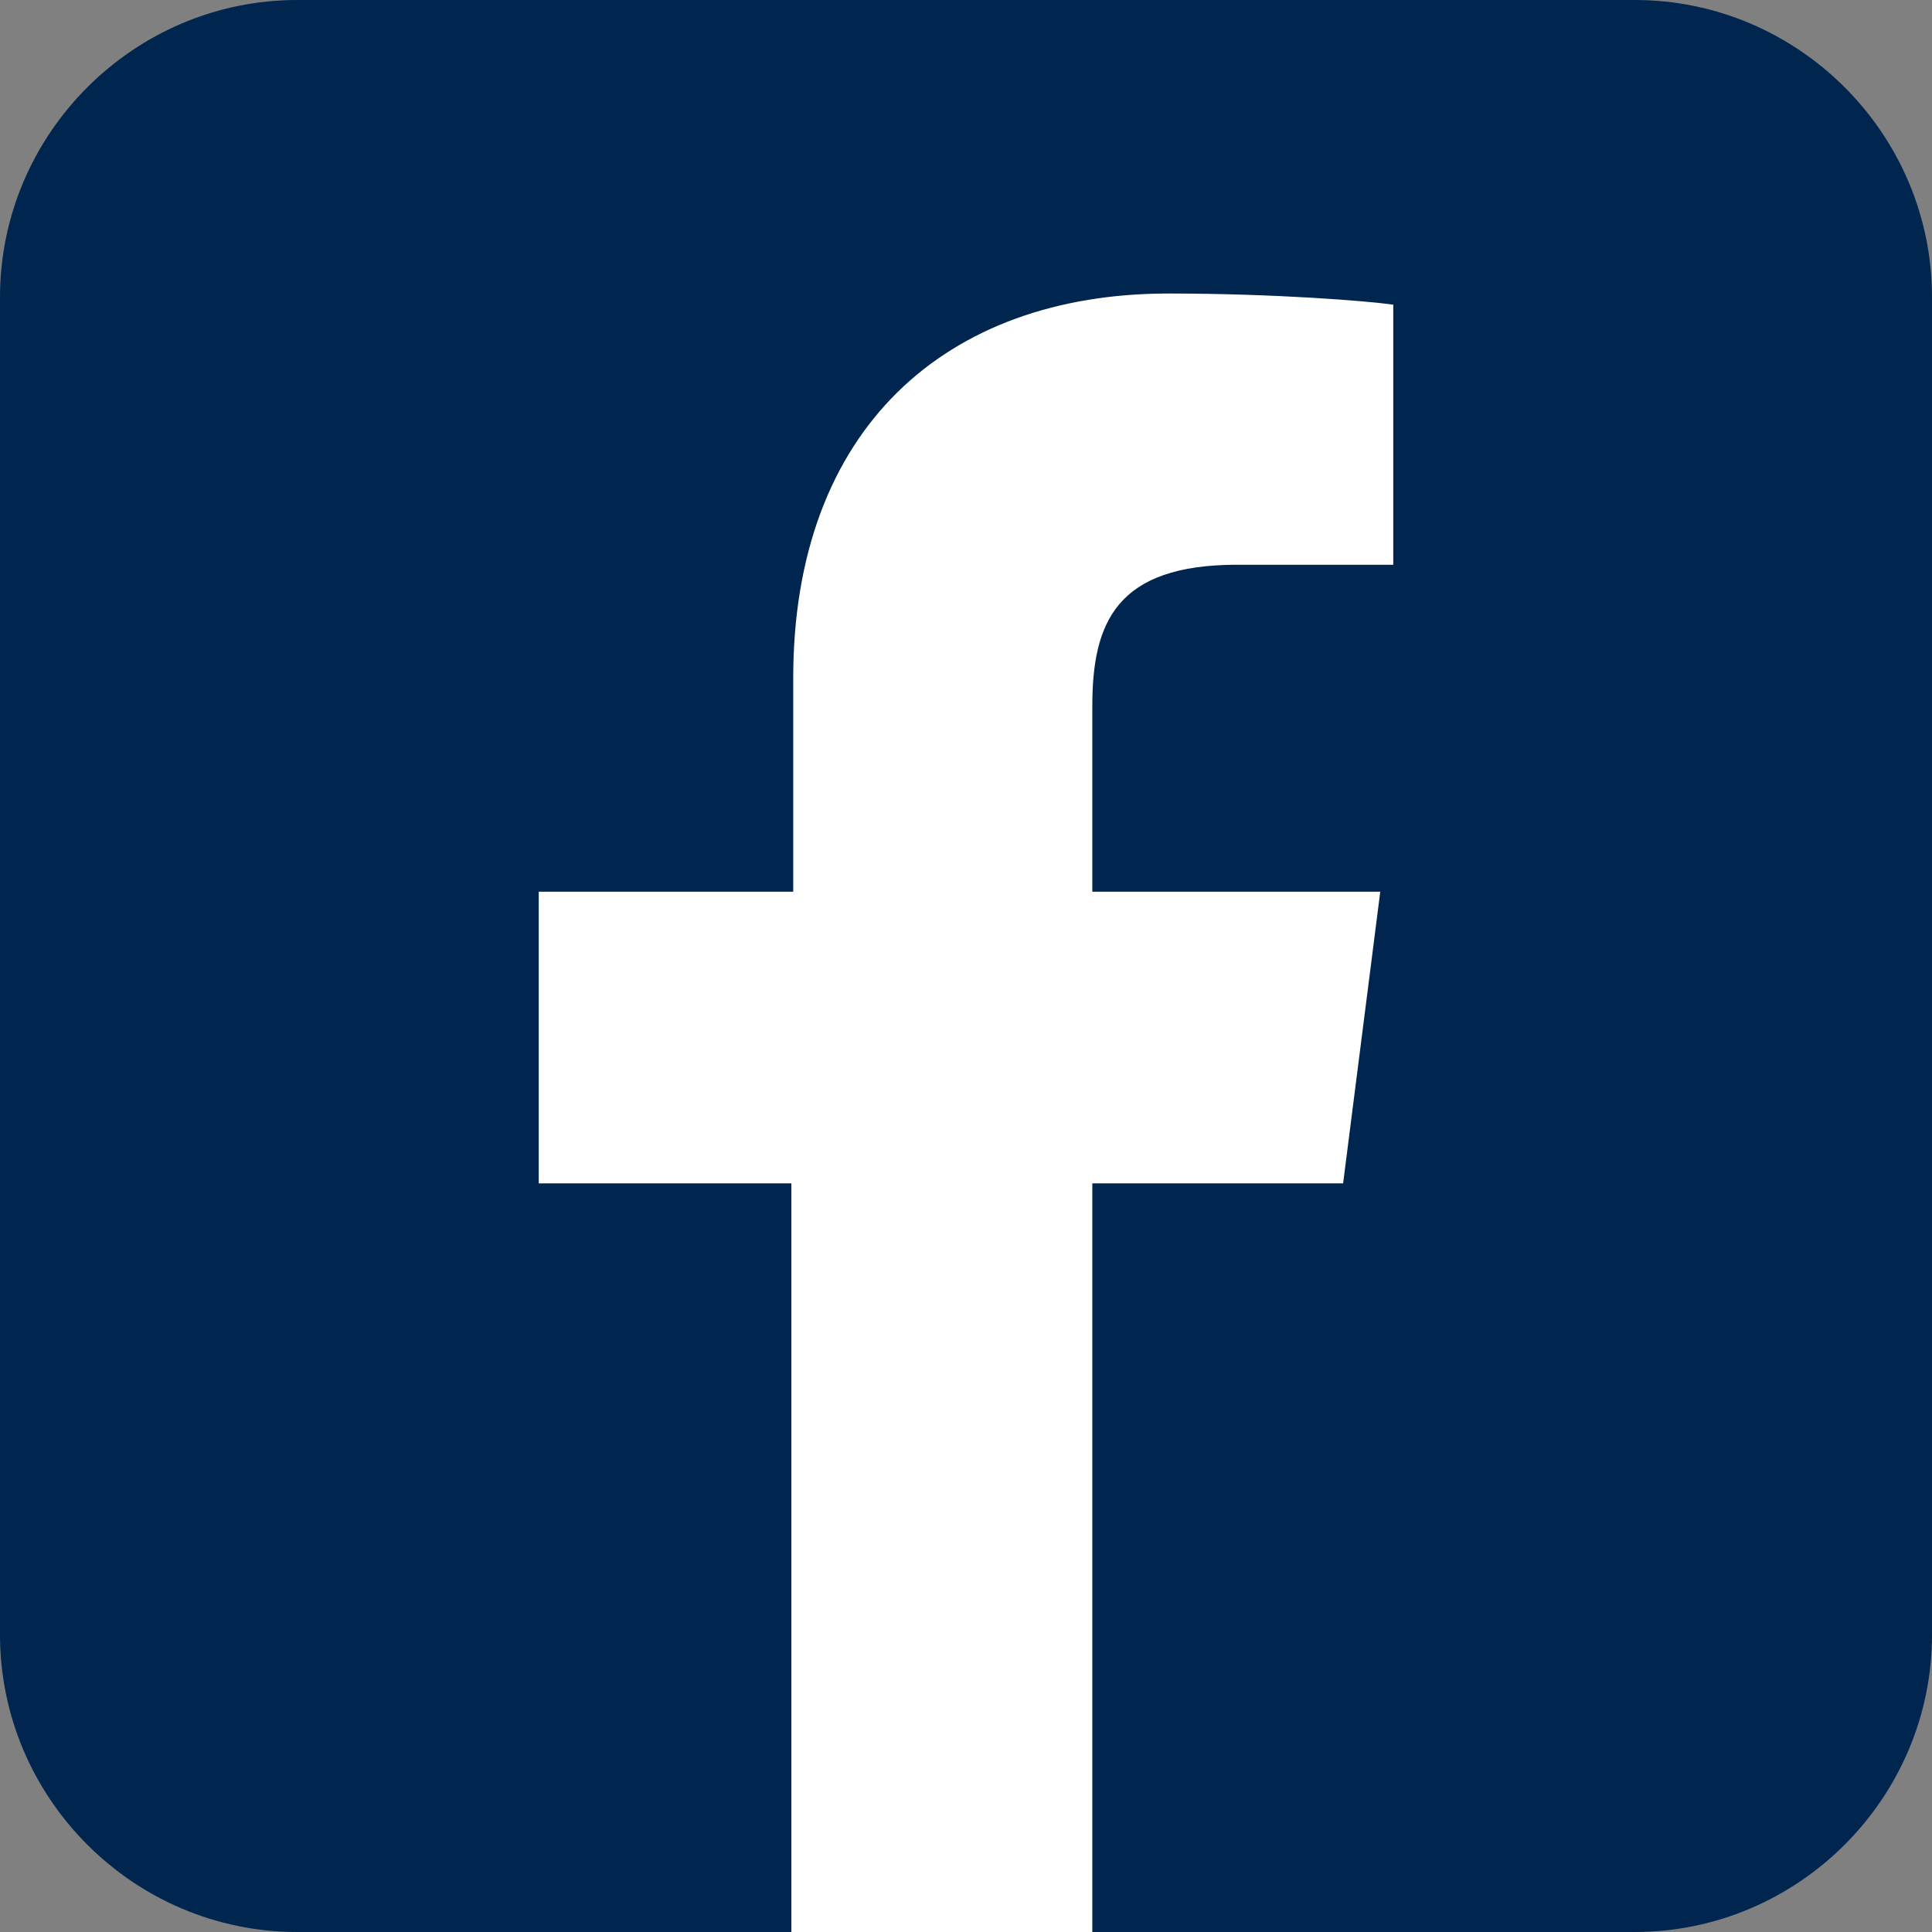
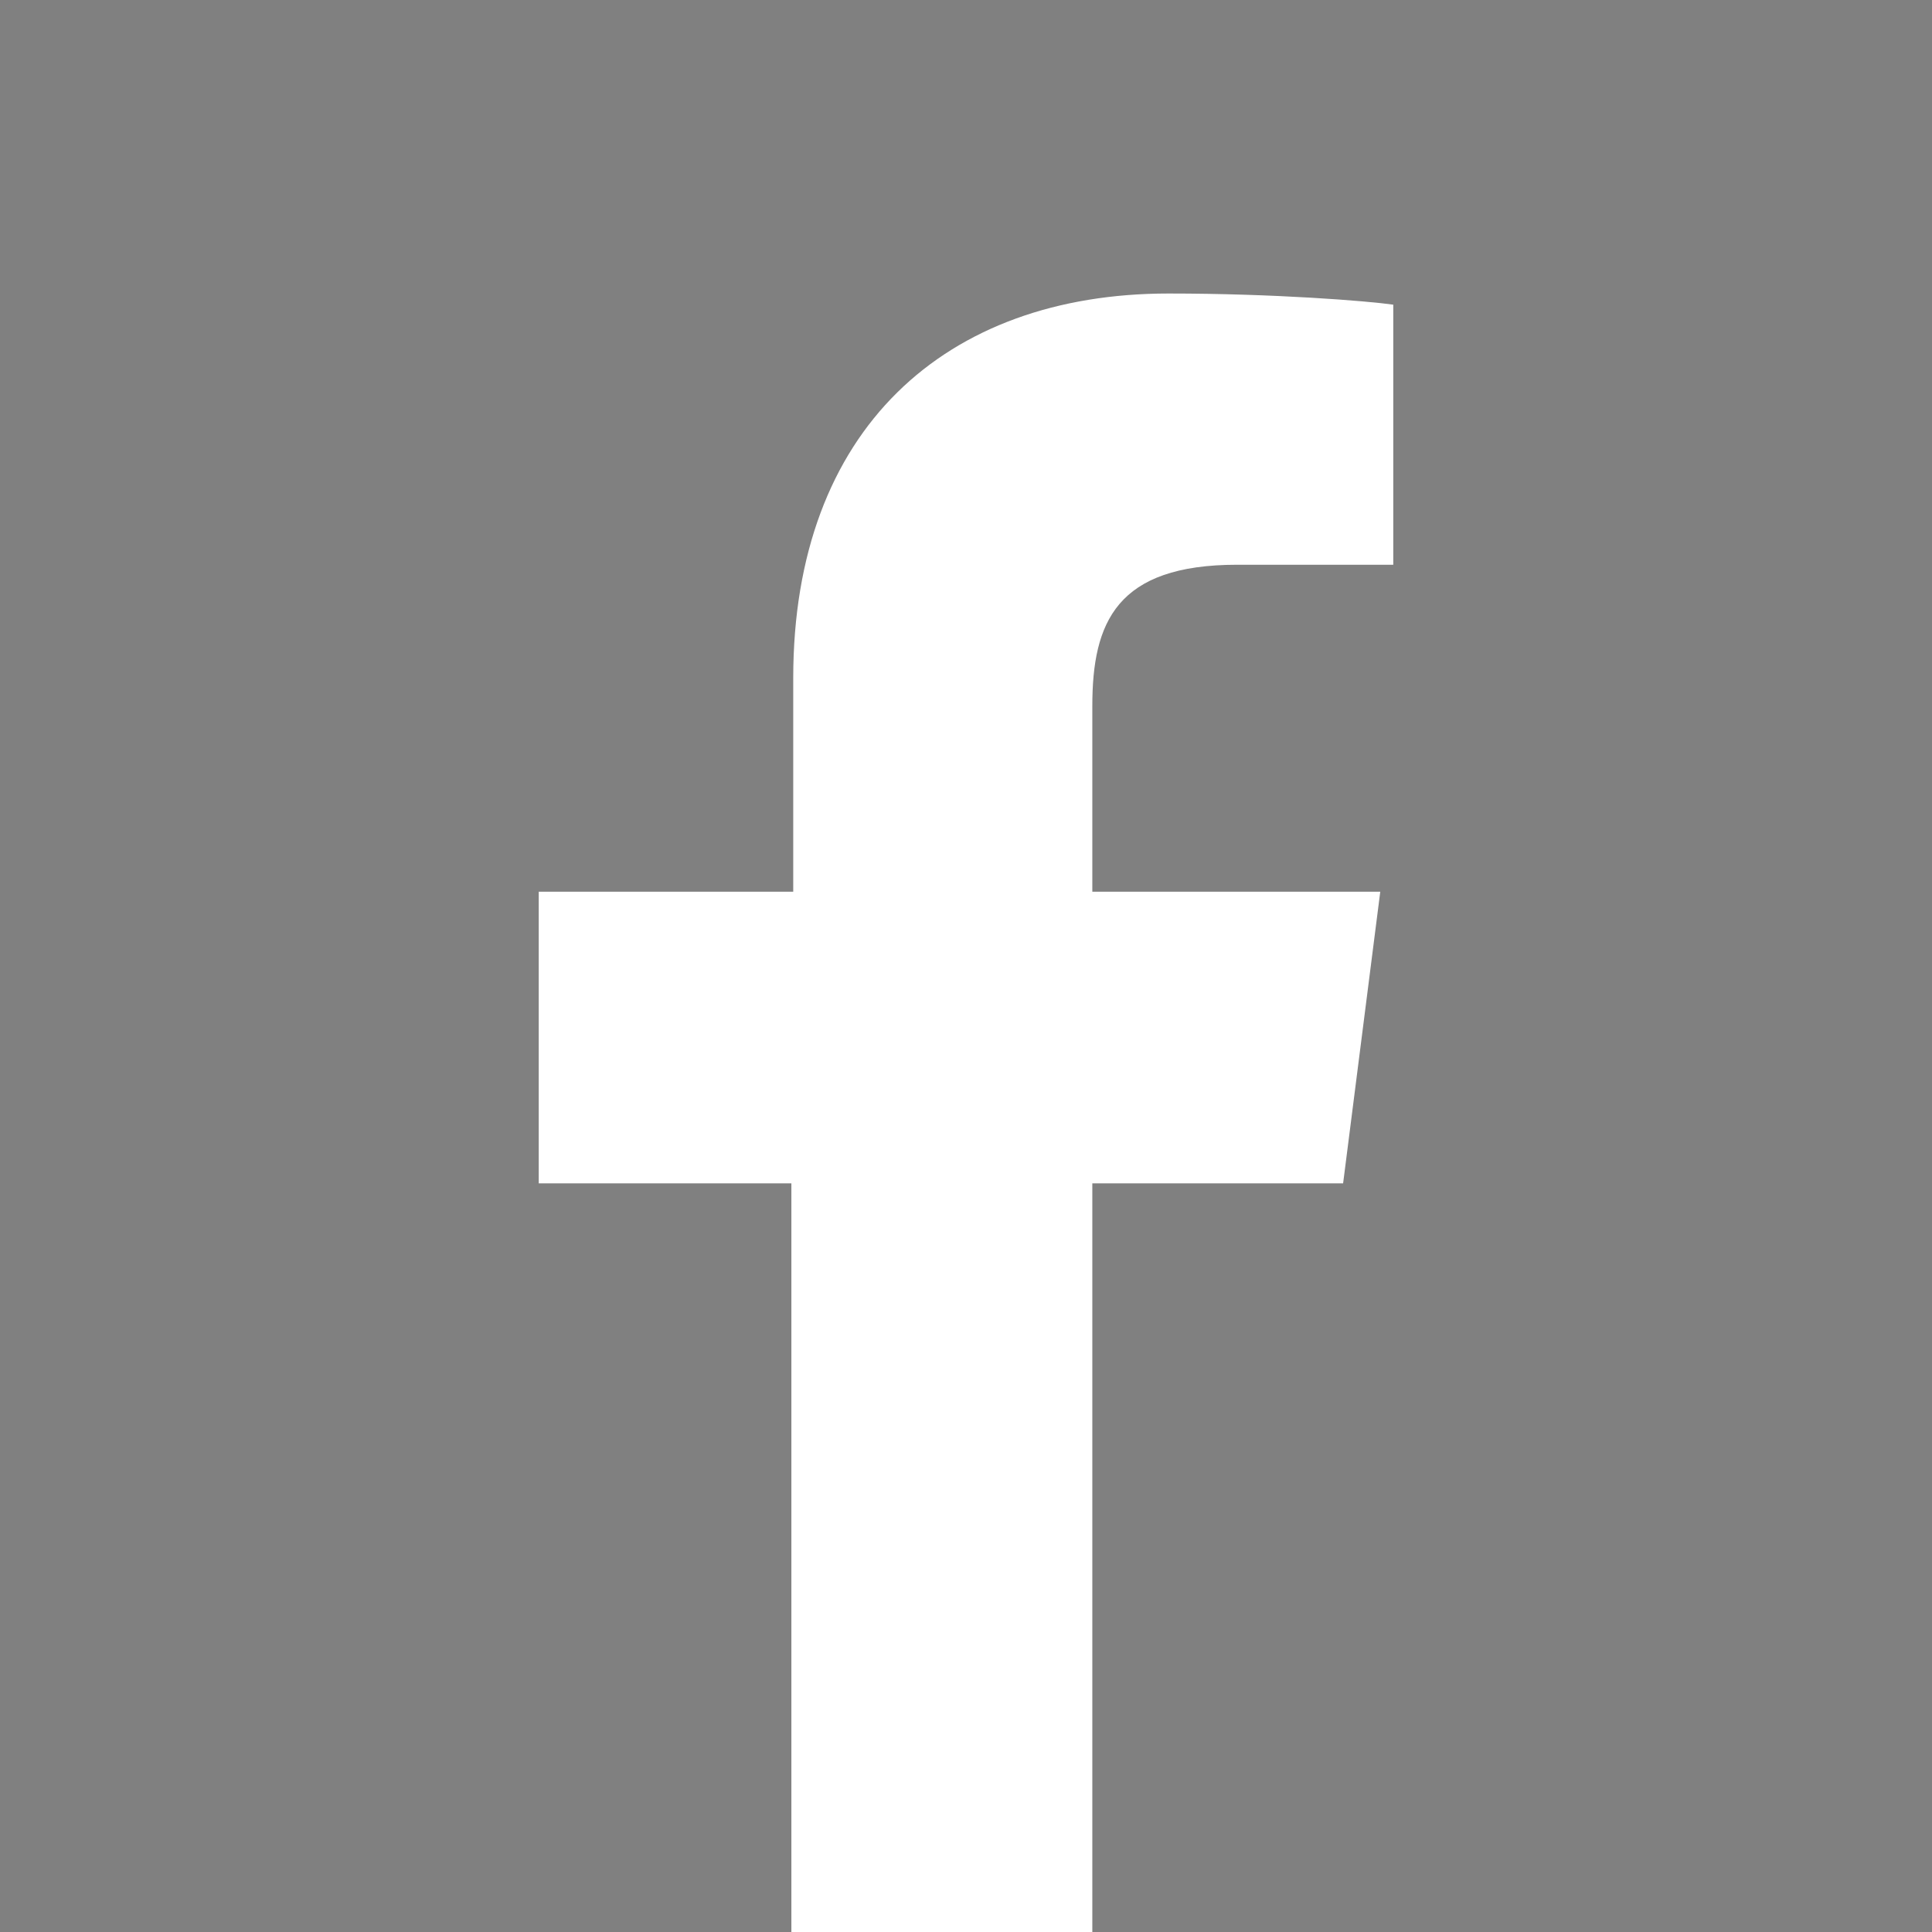
<svg xmlns="http://www.w3.org/2000/svg" version="1.1" id="Layer_1" x="0px" y="0px" viewBox="0 0 104 104" style="enable-background:new 0 0 104 104;" xml:space="preserve">
  <rect x="0" y="0" width="104" height="104" fill="#808080" stroke="none" />
  <style type="text/css">
	.st0{fill:#002650;}
	.st1{fill:#FFFFFF;}
</style>
-   <path class="st0" d="M88,104H16c-8.8,0-16-7.2-16-16V16C0,7.2,7.2,0,16,0h72c8.8,0,16,7.2,16,16v72C104,96.8,96.8,104,88,104z" />
  <path class="st1" d="M58.8,104V63.7h13.5l2-15.7H58.8V38c0-4.5,1.3-7.6,7.8-7.6H75v-14c-1.4-0.2-6.4-0.6-12.1-0.6  c-12,0-20.2,7.3-20.2,20.7V48H29v15.7h13.6V104H58.8z" />
</svg>